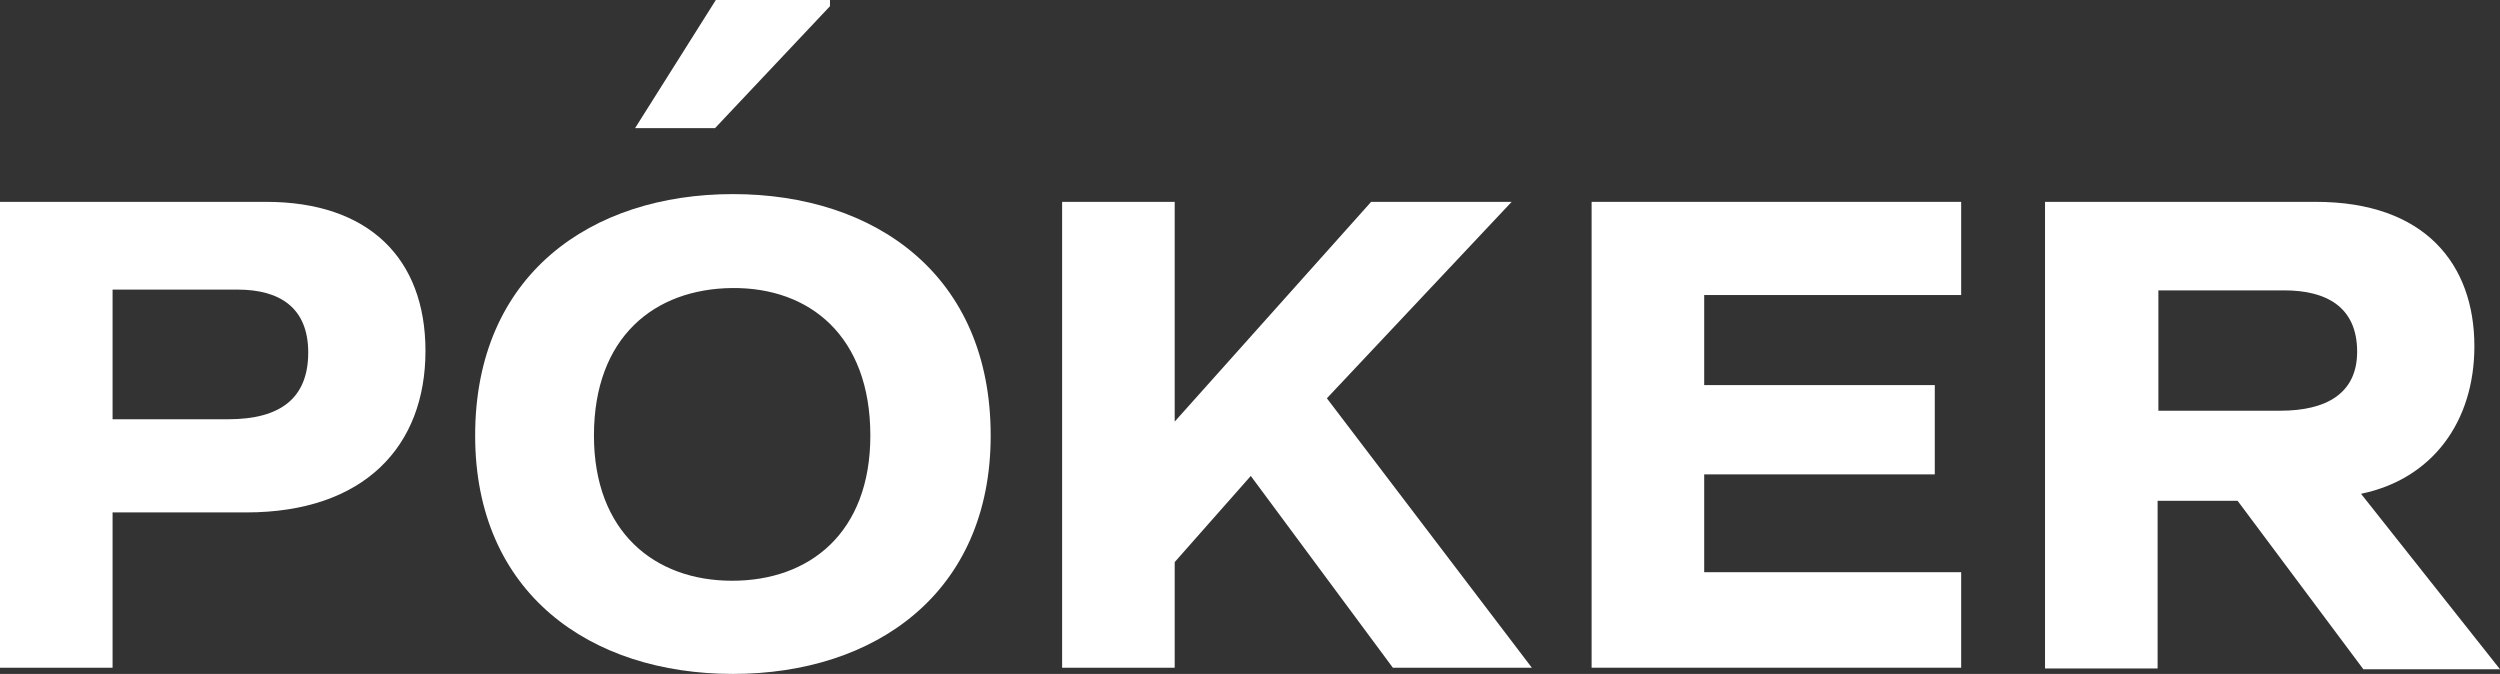
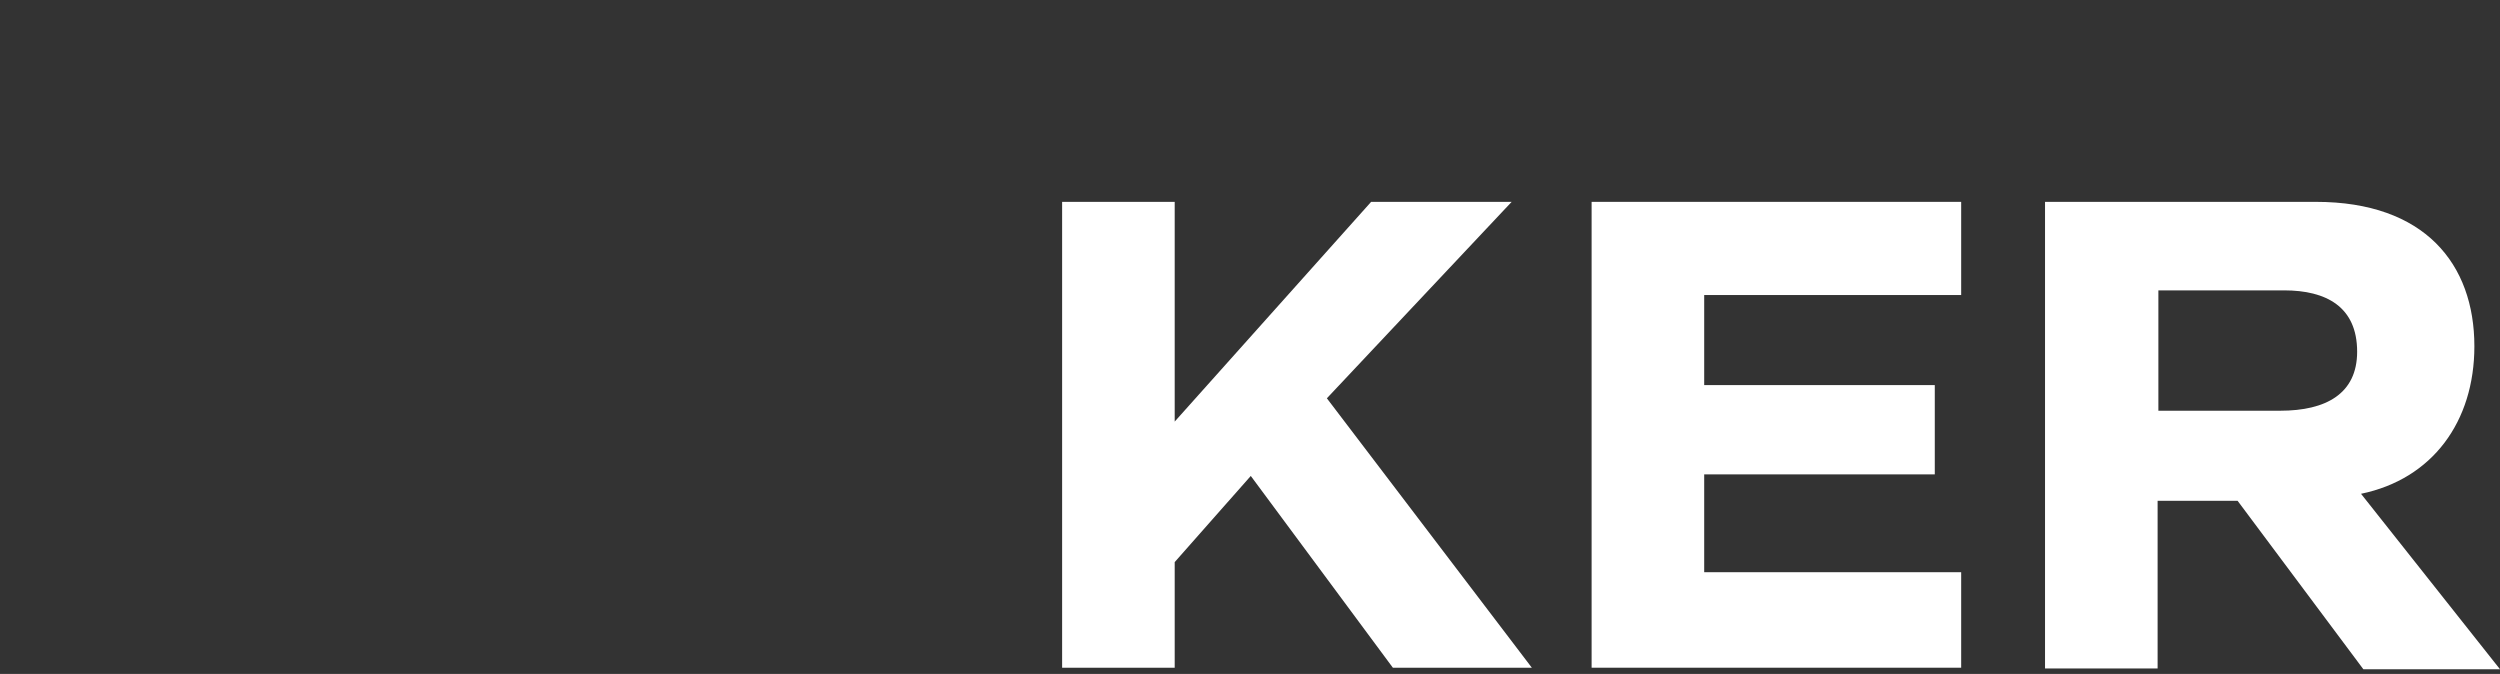
<svg xmlns="http://www.w3.org/2000/svg" width="230" height="62" viewBox="0 0 230 62" fill="none">
  <rect x="0" y="0" width="230" height="62" fill="#333333" stroke="none" />
-   <path d="M28.357 32.429C28.357 28.286 25.714 26.643 21.857 26.643H10.357V38.571H21C25.786 38.571 28.357 36.643 28.357 32.429ZM39.143 32.286C39.143 41.071 33.5 47.143 22.643 47.143H10.357V61.429H0V18.571H24.5C33.857 18.571 39.143 23.714 39.143 32.286Z" fill="white" />
-   <path d="M80.072 40.071C80.072 30.929 74.5 26.429 67.357 26.5C60.214 26.571 54.643 31 54.643 40.071C54.643 48.929 60.214 53.429 67.357 53.429C74.5 53.429 80.072 49 80.072 40.071ZM91.143 40.071C91.143 54.571 80.5 62 67.429 62C54.286 62 43.714 54.571 43.714 40.071C43.714 25.286 54.357 17.857 67.429 17.857C80.5 17.857 91.143 25.286 91.143 40.071Z" fill="white" />
  <path d="M115.072 43.786L108.072 51.714V61.429H97.715V18.571H108.072V38.786L126.143 18.571H139.072L122.072 36.643L140.929 61.429H128.143L115.072 43.786Z" fill="white" />
  <path d="M156.786 27.143V35.429H178V43.643H156.786V52.643H180.428V61.429H146.428V18.571H180.428V27.143H156.786Z" fill="white" />
  <path d="M198.5 37.786H209.786C214 37.786 216.857 36.214 216.857 32.357C216.857 28.214 214 26.714 210.143 26.714H198.571V37.786H198.5ZM205.857 46.071H198.5V61.5H188.143V18.571H213.071C223.071 18.571 227.643 24.286 227.643 31.857C227.643 38.786 223.786 44.071 217.214 45.429L230 61.571H217.429L205.857 46.071Z" fill="white" />
-   <path d="M76.357 0V0.571L65.786 11.786H58.429L65.857 0H76.357Z" fill="white" />
</svg>